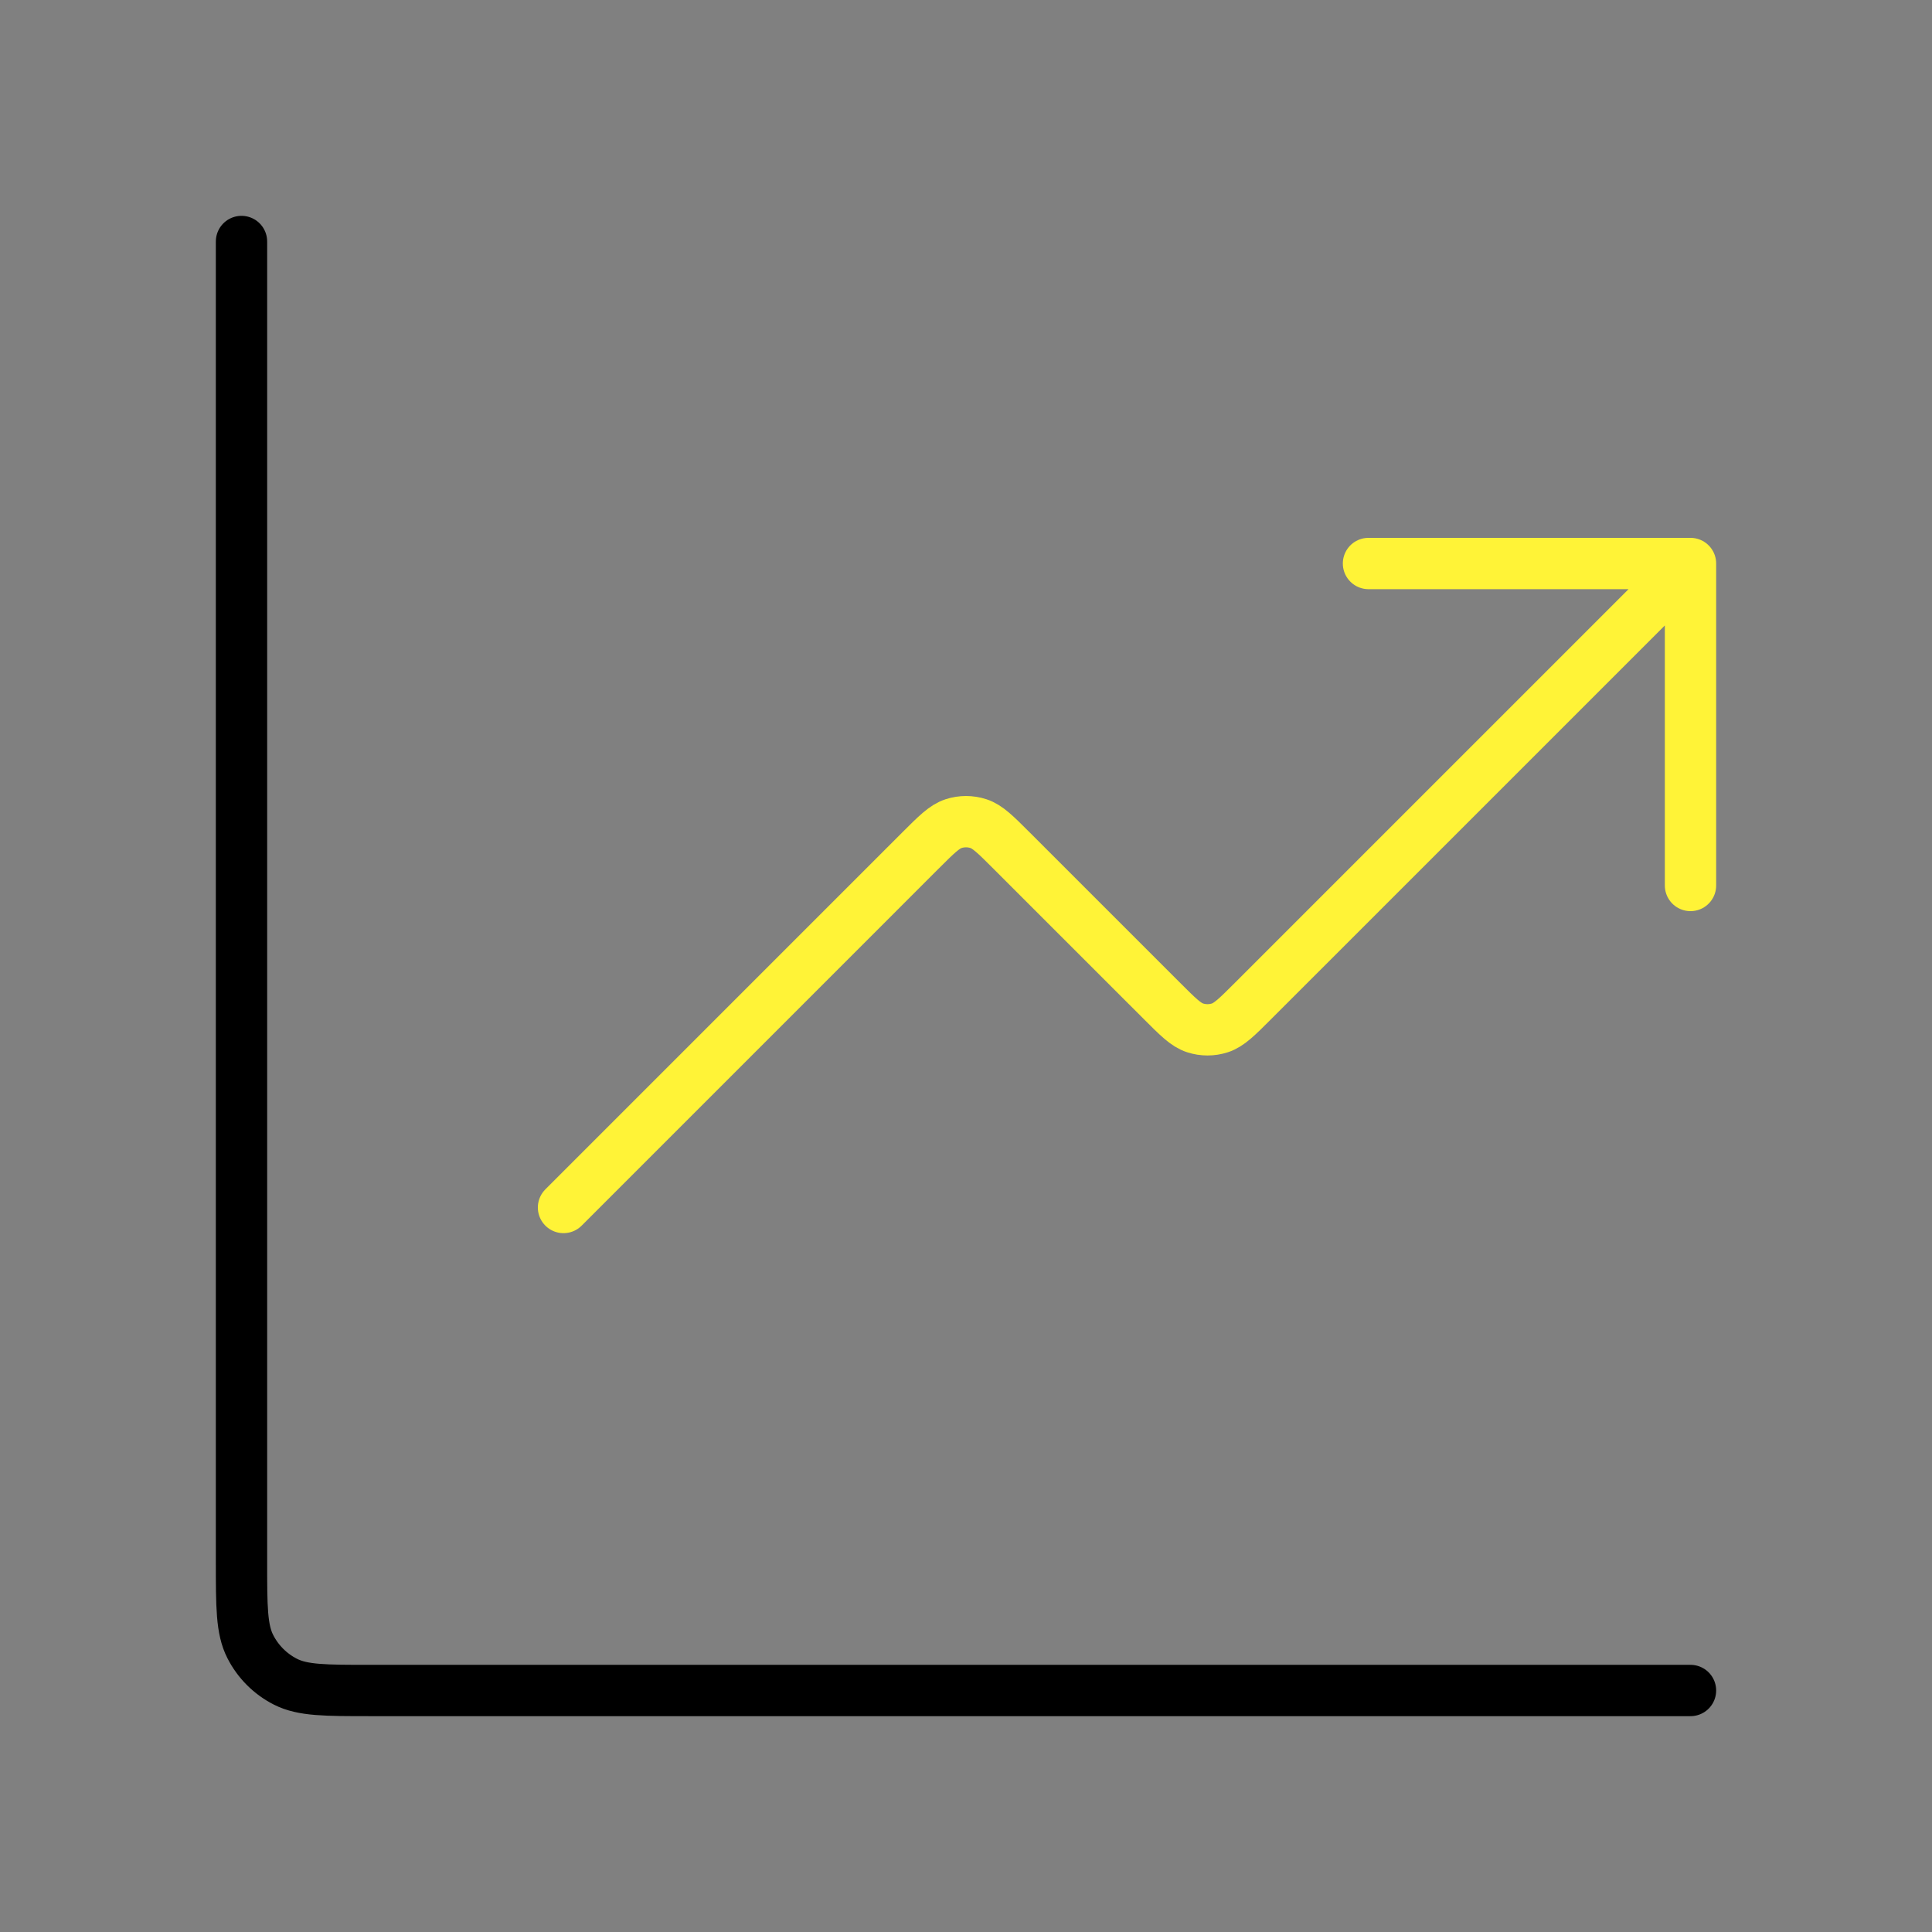
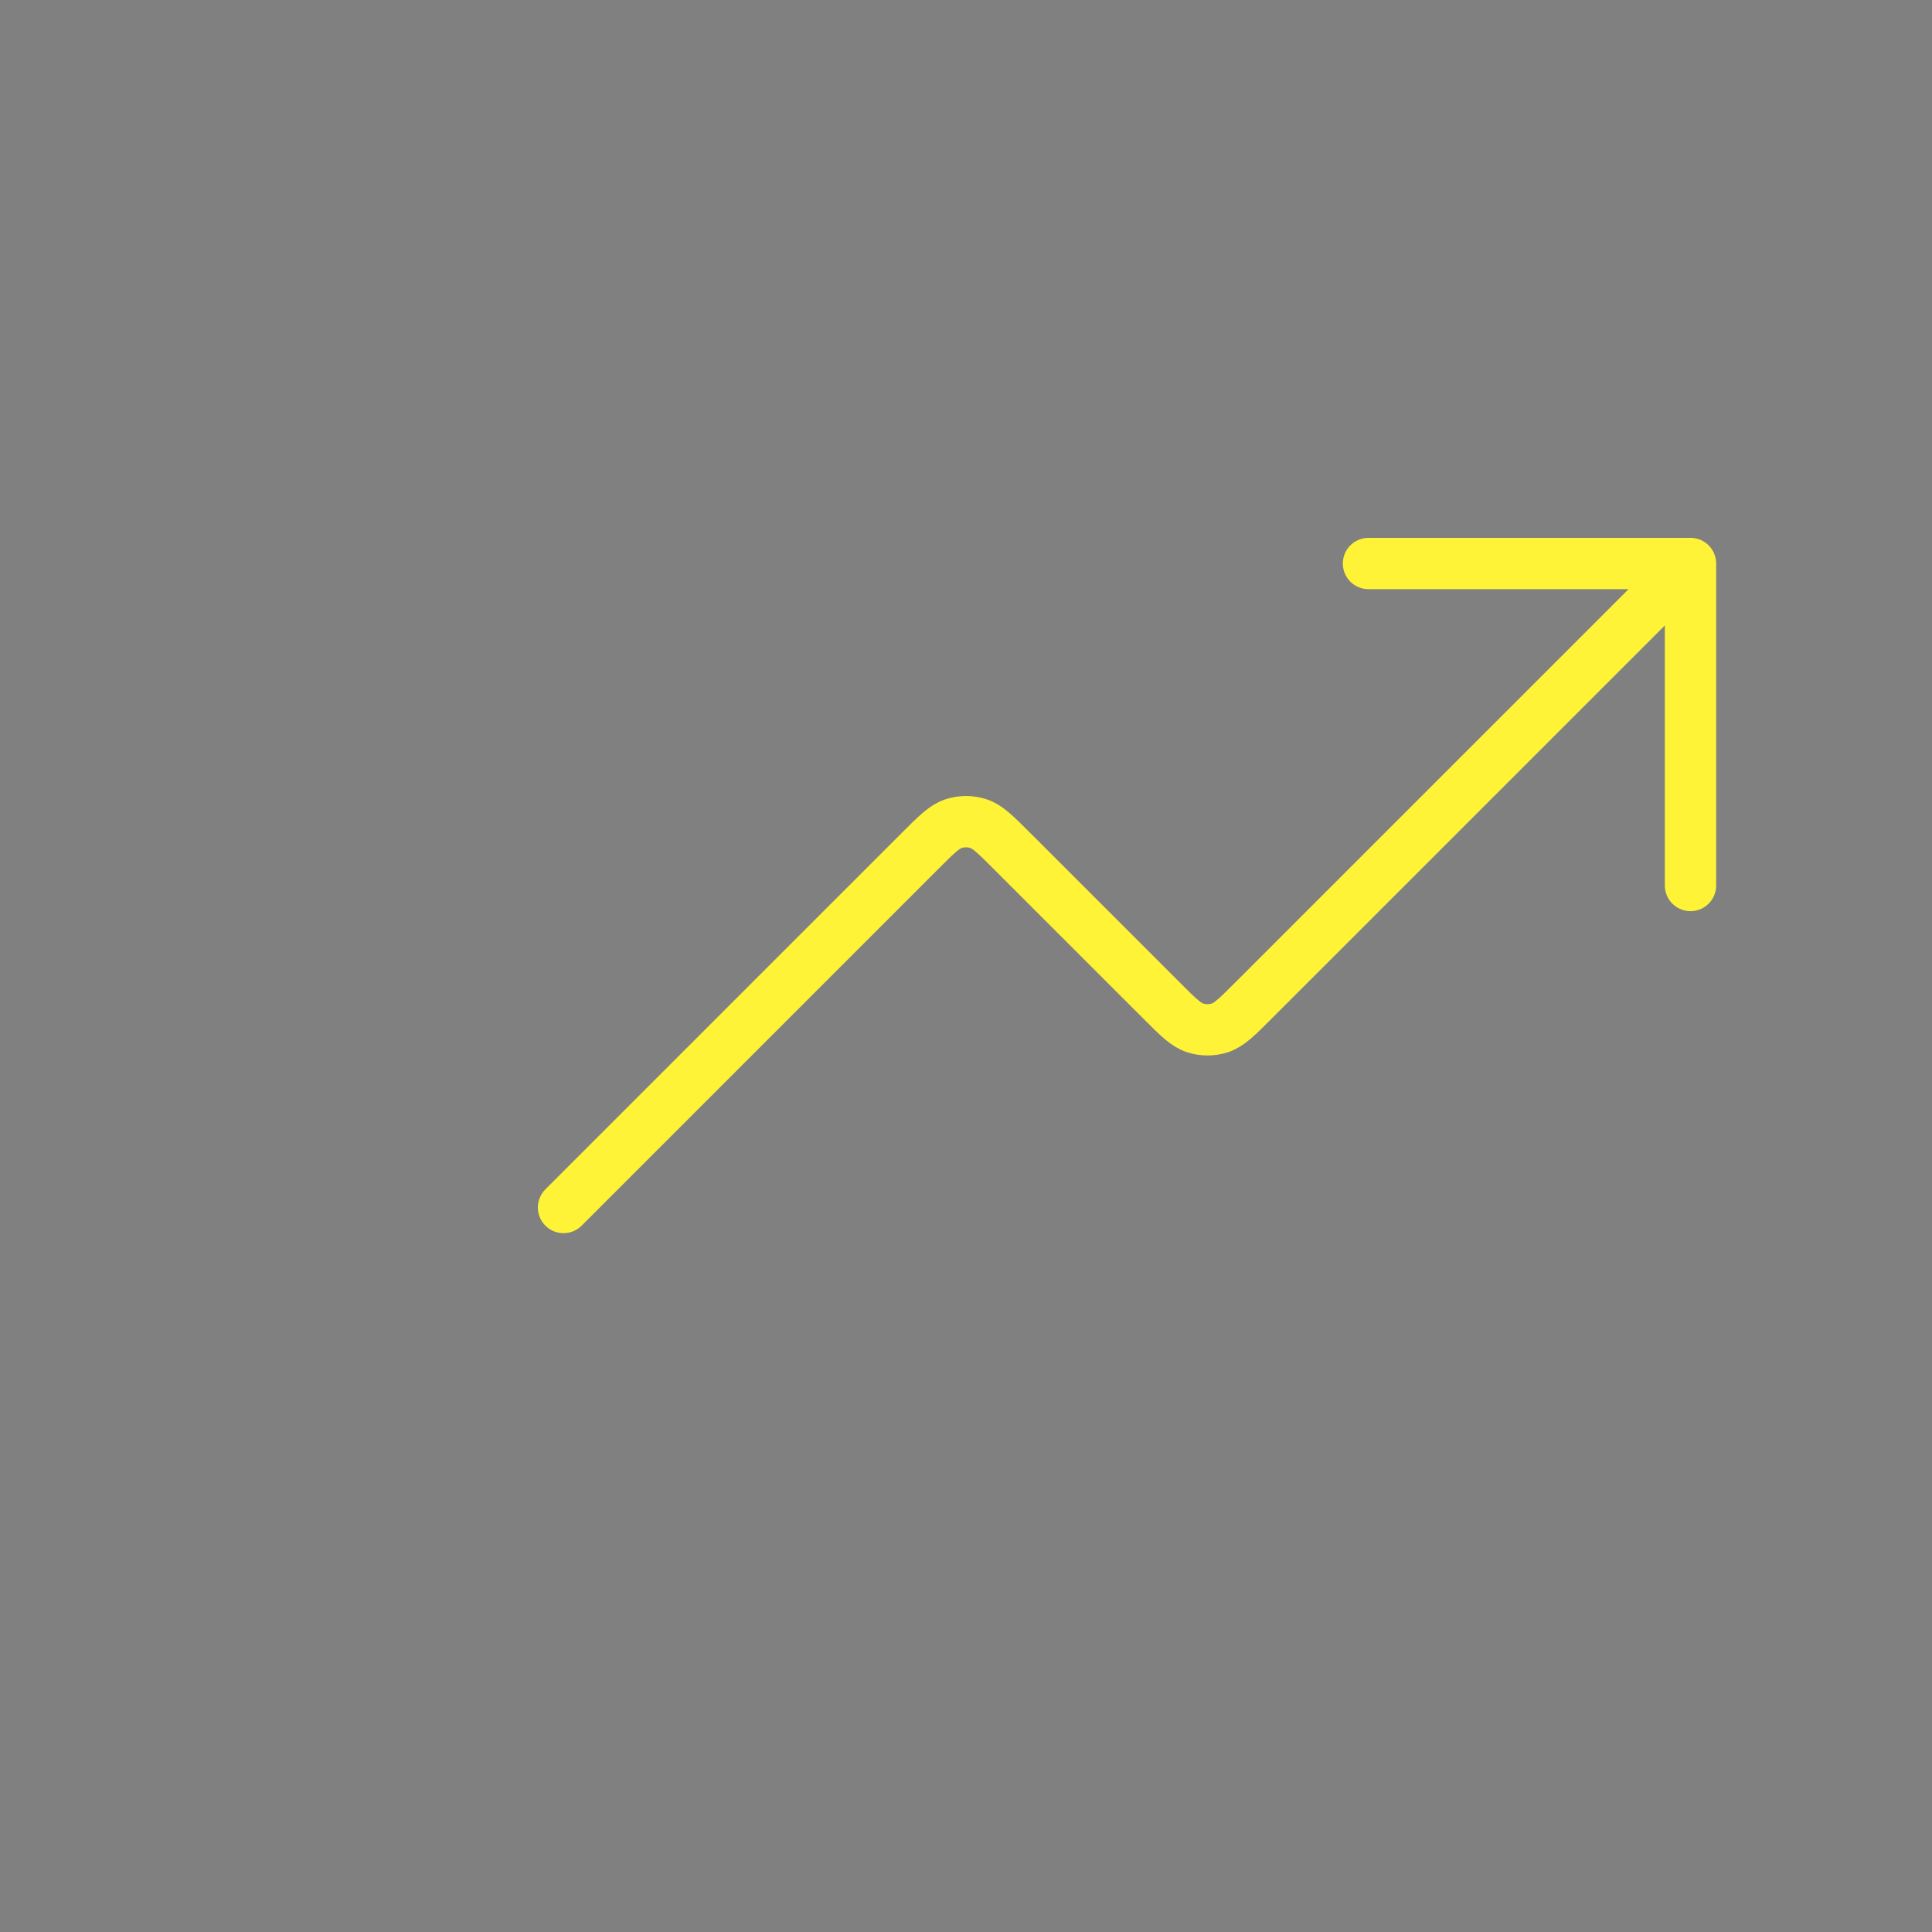
<svg xmlns="http://www.w3.org/2000/svg" width="64" height="64" viewBox="0 0 64 64" fill="none">
  <rect x="0" y="0" width="64" height="64" fill="#808080" stroke="none" />
-   <path d="M56 56H12.267C10.773 56 10.027 56 9.456 55.709C8.954 55.454 8.546 55.046 8.291 54.544C8 53.974 8 53.227 8 51.733V8" stroke="black" stroke-width="1.7" stroke-linecap="round" stroke-linejoin="round" />
  <path d="M56 18.667L41.508 33.158C40.98 33.686 40.716 33.95 40.412 34.049C40.144 34.136 39.856 34.136 39.588 34.049C39.283 33.95 39.02 33.686 38.492 33.158L33.508 28.175C32.98 27.647 32.716 27.383 32.412 27.284C32.144 27.197 31.856 27.197 31.588 27.284C31.284 27.383 31.02 27.647 30.491 28.175L18.667 40M56 18.667H45.333M56 18.667V29.333" stroke="#FFF337" stroke-width="1.7" stroke-linecap="round" stroke-linejoin="round" />
</svg>